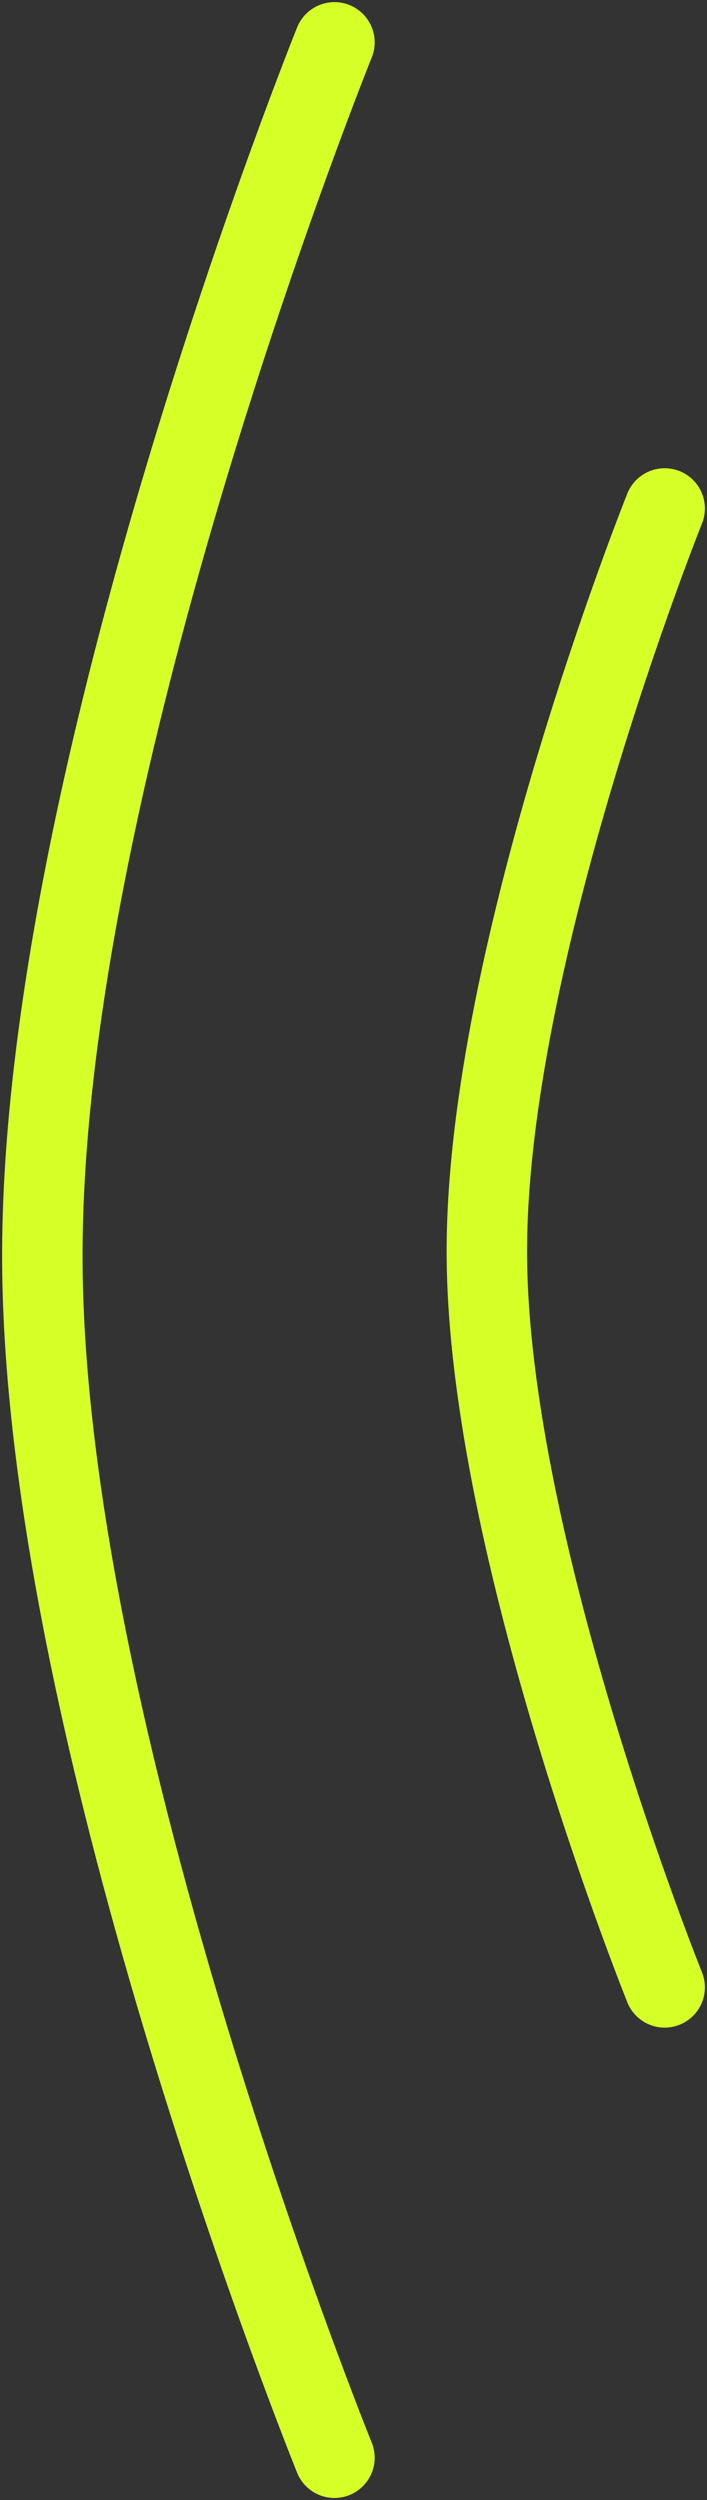
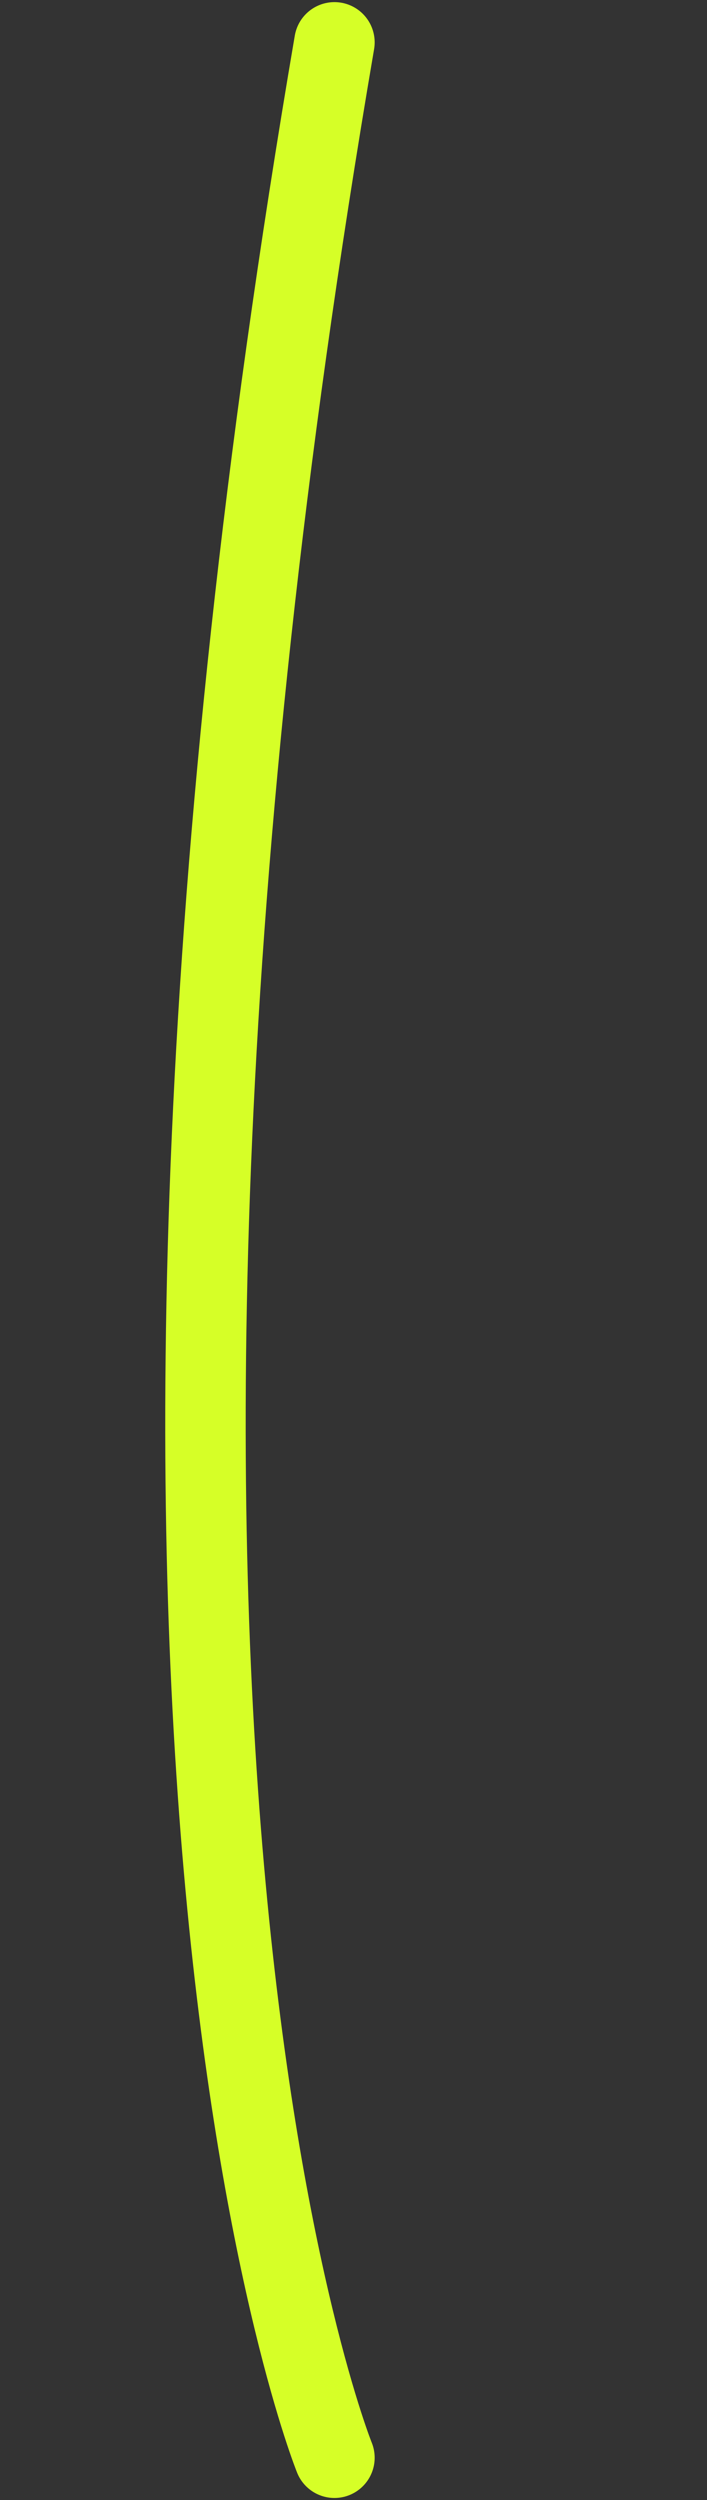
<svg xmlns="http://www.w3.org/2000/svg" width="167" height="590" viewBox="0 0 167 590" fill="none">
  <rect x="0" y="0" width="167" height="590" fill="#333333" stroke="none" />
-   <path d="M79 10C79 10 9.548 182.042 10.002 297.45C10.449 410.997 79 580 79 580" stroke="#D6FF27" stroke-width="19" stroke-linecap="round" />
-   <path d="M157 120C157 120 114.724 225.338 115 296C115.272 365.523 157 469 157 469" stroke="#D6FF27" stroke-width="19" stroke-linecap="round" />
+   <path d="M79 10C10.449 410.997 79 580 79 580" stroke="#D6FF27" stroke-width="19" stroke-linecap="round" />
</svg>